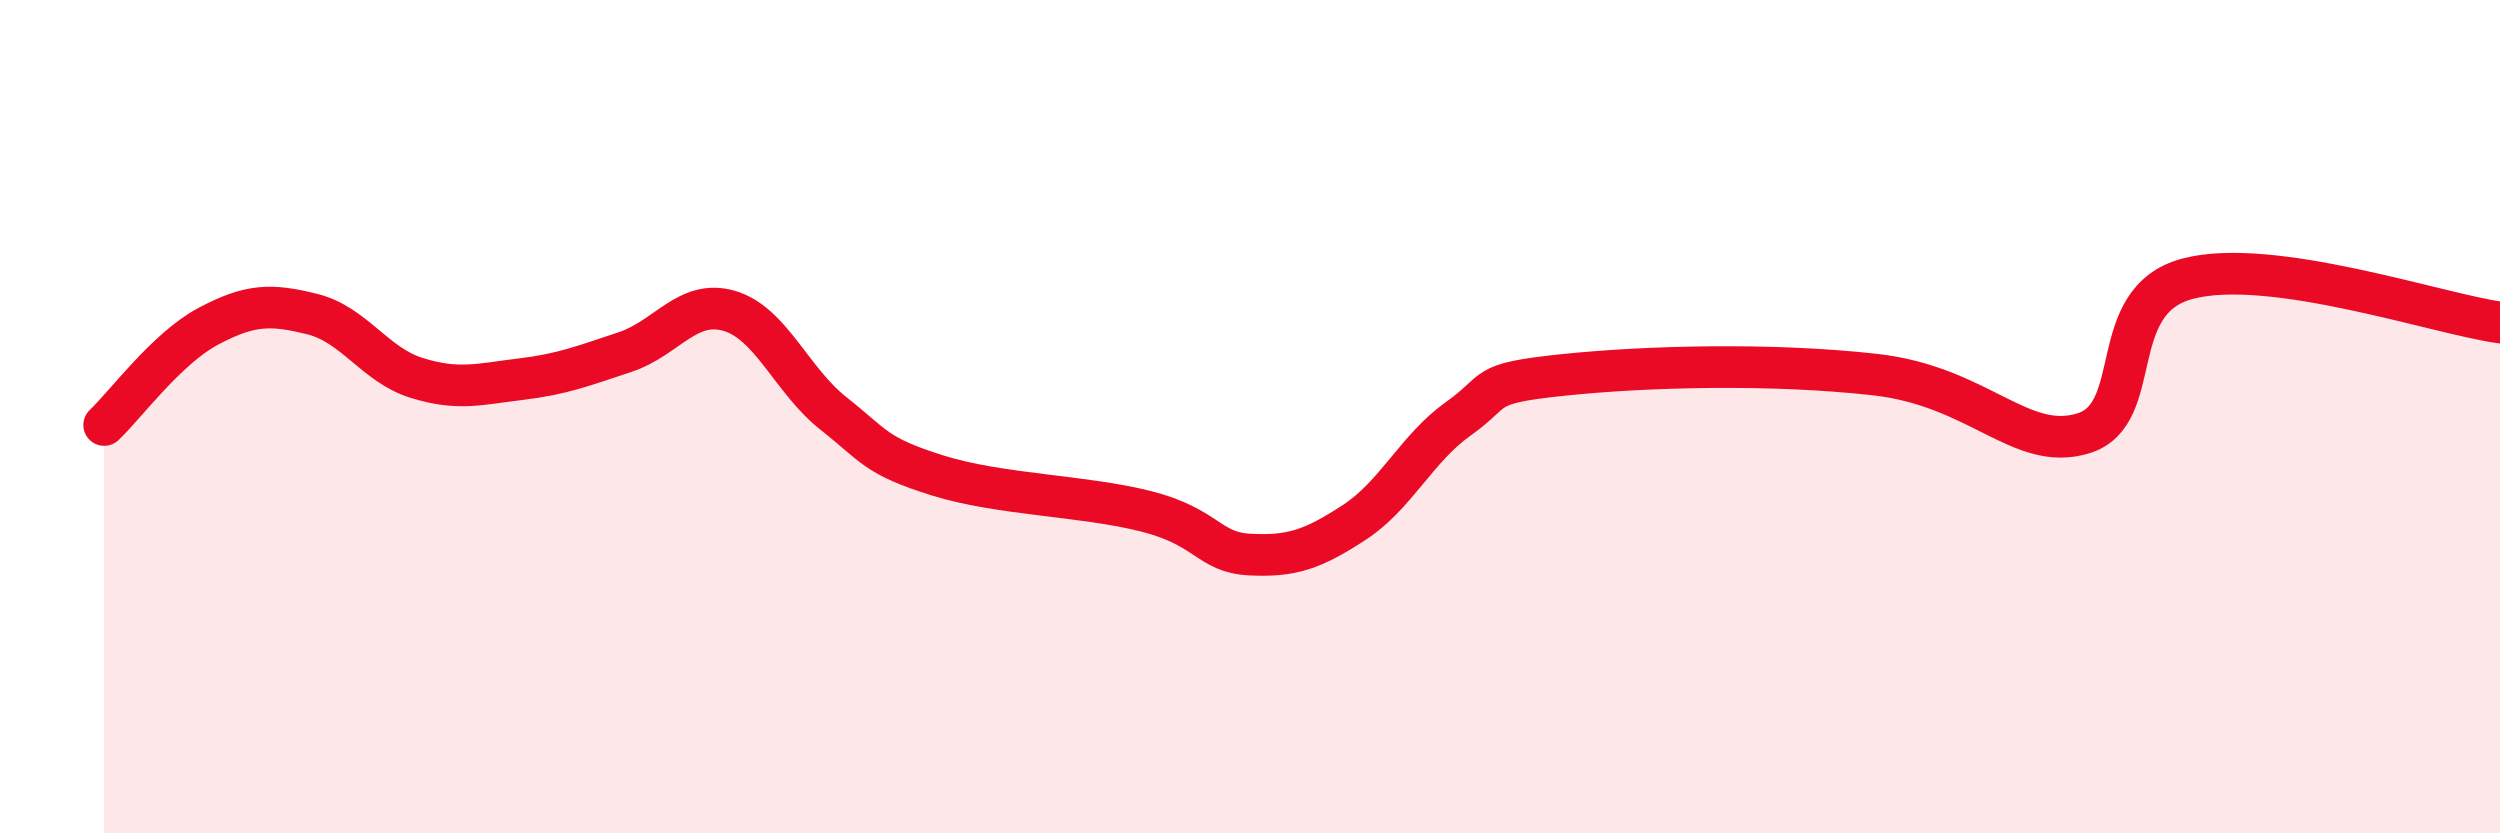
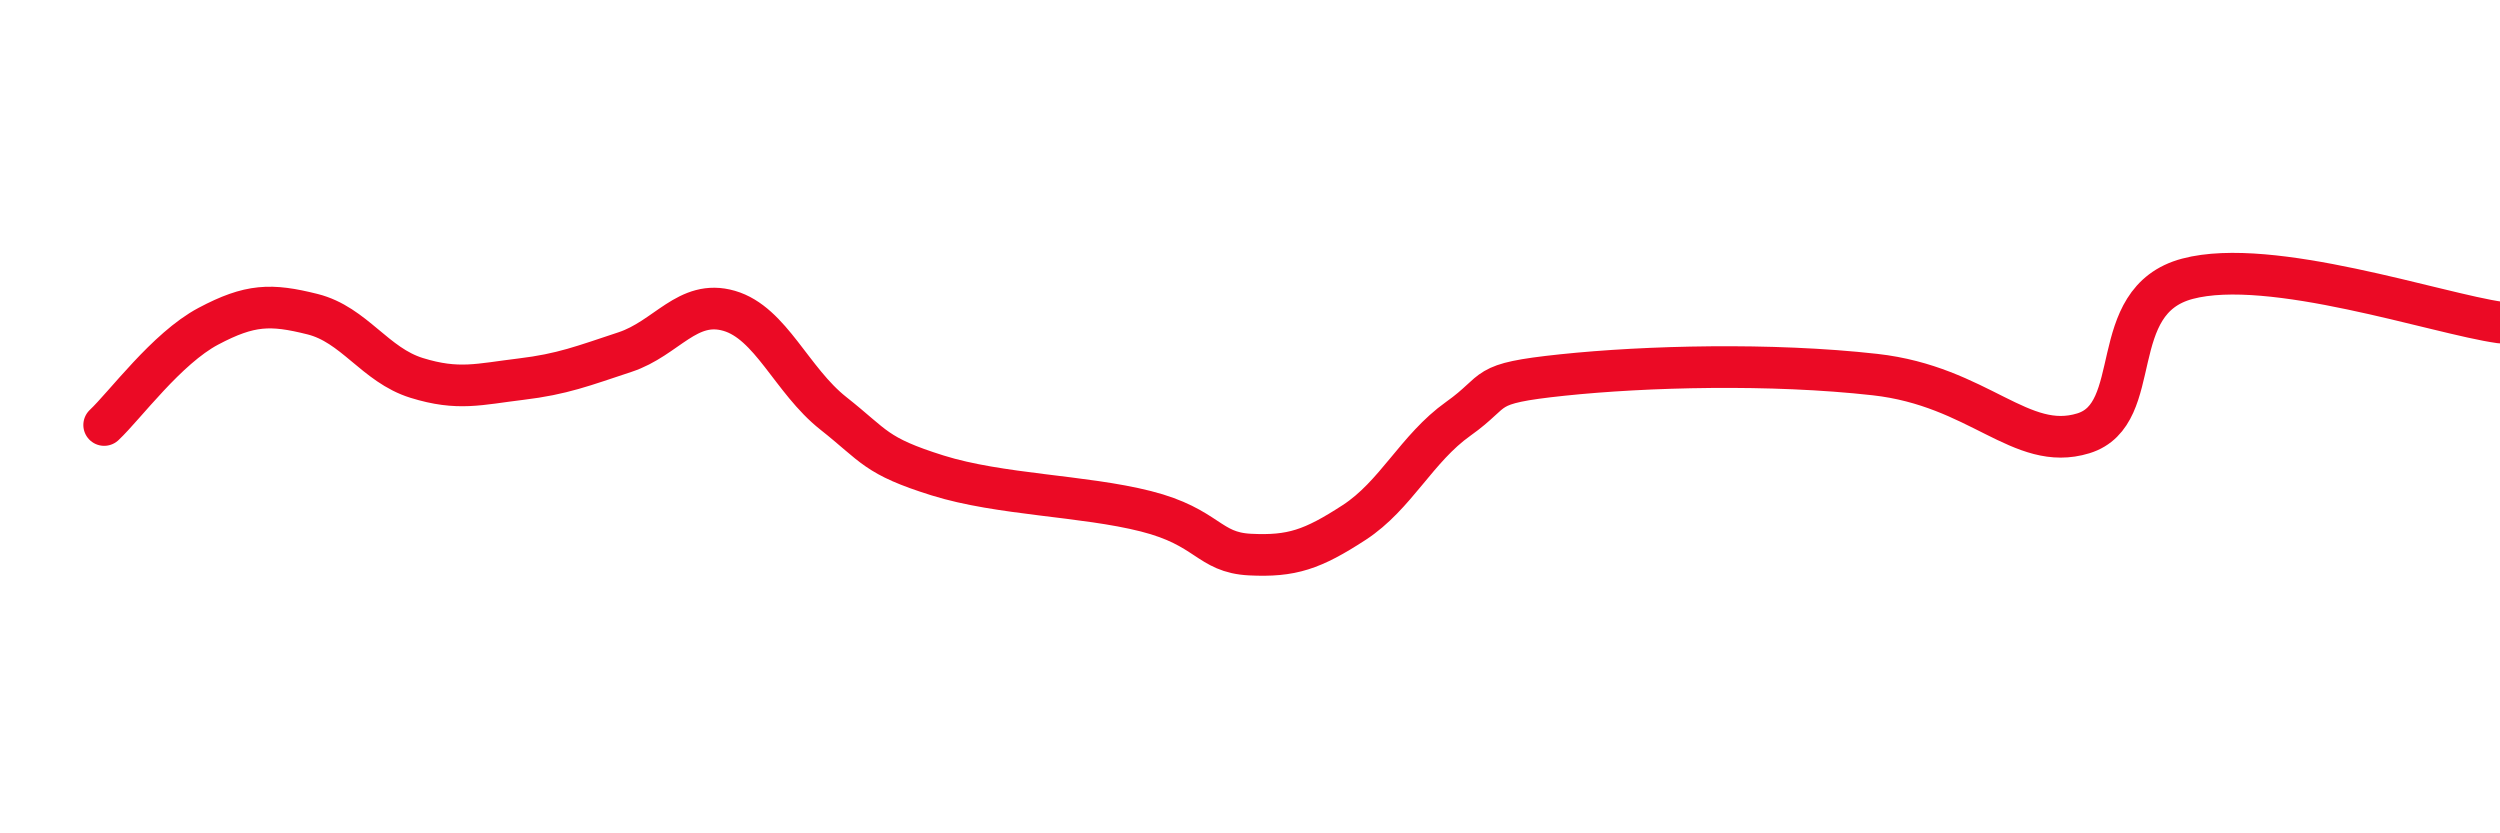
<svg xmlns="http://www.w3.org/2000/svg" width="60" height="20" viewBox="0 0 60 20">
-   <path d="M 2.5,10.2 C 3,9.73 4,8.36 5,7.83 C 6,7.3 6.5,7.29 7.5,7.54 C 8.5,7.79 9,8.76 10,9.07 C 11,9.38 11.5,9.22 12.5,9.1 C 13.5,8.98 14,8.78 15,8.45 C 16,8.12 16.5,7.17 17.5,7.46 C 18.5,7.75 19,9.13 20,9.92 C 21,10.71 21,10.94 22.5,11.41 C 24,11.88 26,11.89 27.5,12.27 C 29,12.65 29,13.26 30,13.31 C 31,13.36 31.5,13.19 32.5,12.54 C 33.5,11.89 34,10.76 35,10.05 C 36,9.34 35.5,9.21 37.5,9 C 39.5,8.79 42.5,8.71 45,8.99 C 47.5,9.27 48.5,10.86 50,10.4 C 51.5,9.94 50.5,7.22 52.5,6.69 C 54.5,6.16 58.5,7.53 60,7.74L60 20L2.5 20Z" fill="#EB0A25" opacity="0.1" stroke-linecap="round" stroke-linejoin="round" />
  <path d="M 2.5,10.2 C 3,9.73 4,8.36 5,7.83 C 6,7.3 6.5,7.29 7.5,7.54 C 8.5,7.79 9,8.76 10,9.07 C 11,9.38 11.5,9.22 12.5,9.1 C 13.5,8.98 14,8.78 15,8.45 C 16,8.12 16.5,7.17 17.5,7.46 C 18.5,7.75 19,9.13 20,9.92 C 21,10.71 21,10.94 22.5,11.41 C 24,11.88 26,11.89 27.5,12.27 C 29,12.65 29,13.26 30,13.31 C 31,13.36 31.5,13.19 32.5,12.54 C 33.5,11.89 34,10.76 35,10.05 C 36,9.34 35.5,9.21 37.5,9 C 39.5,8.79 42.5,8.71 45,8.99 C 47.5,9.27 48.5,10.86 50,10.4 C 51.5,9.94 50.5,7.22 52.5,6.69 C 54.5,6.16 58.5,7.53 60,7.74" stroke="#EB0A25" stroke-width="1" fill="none" stroke-linecap="round" stroke-linejoin="round" />
</svg>